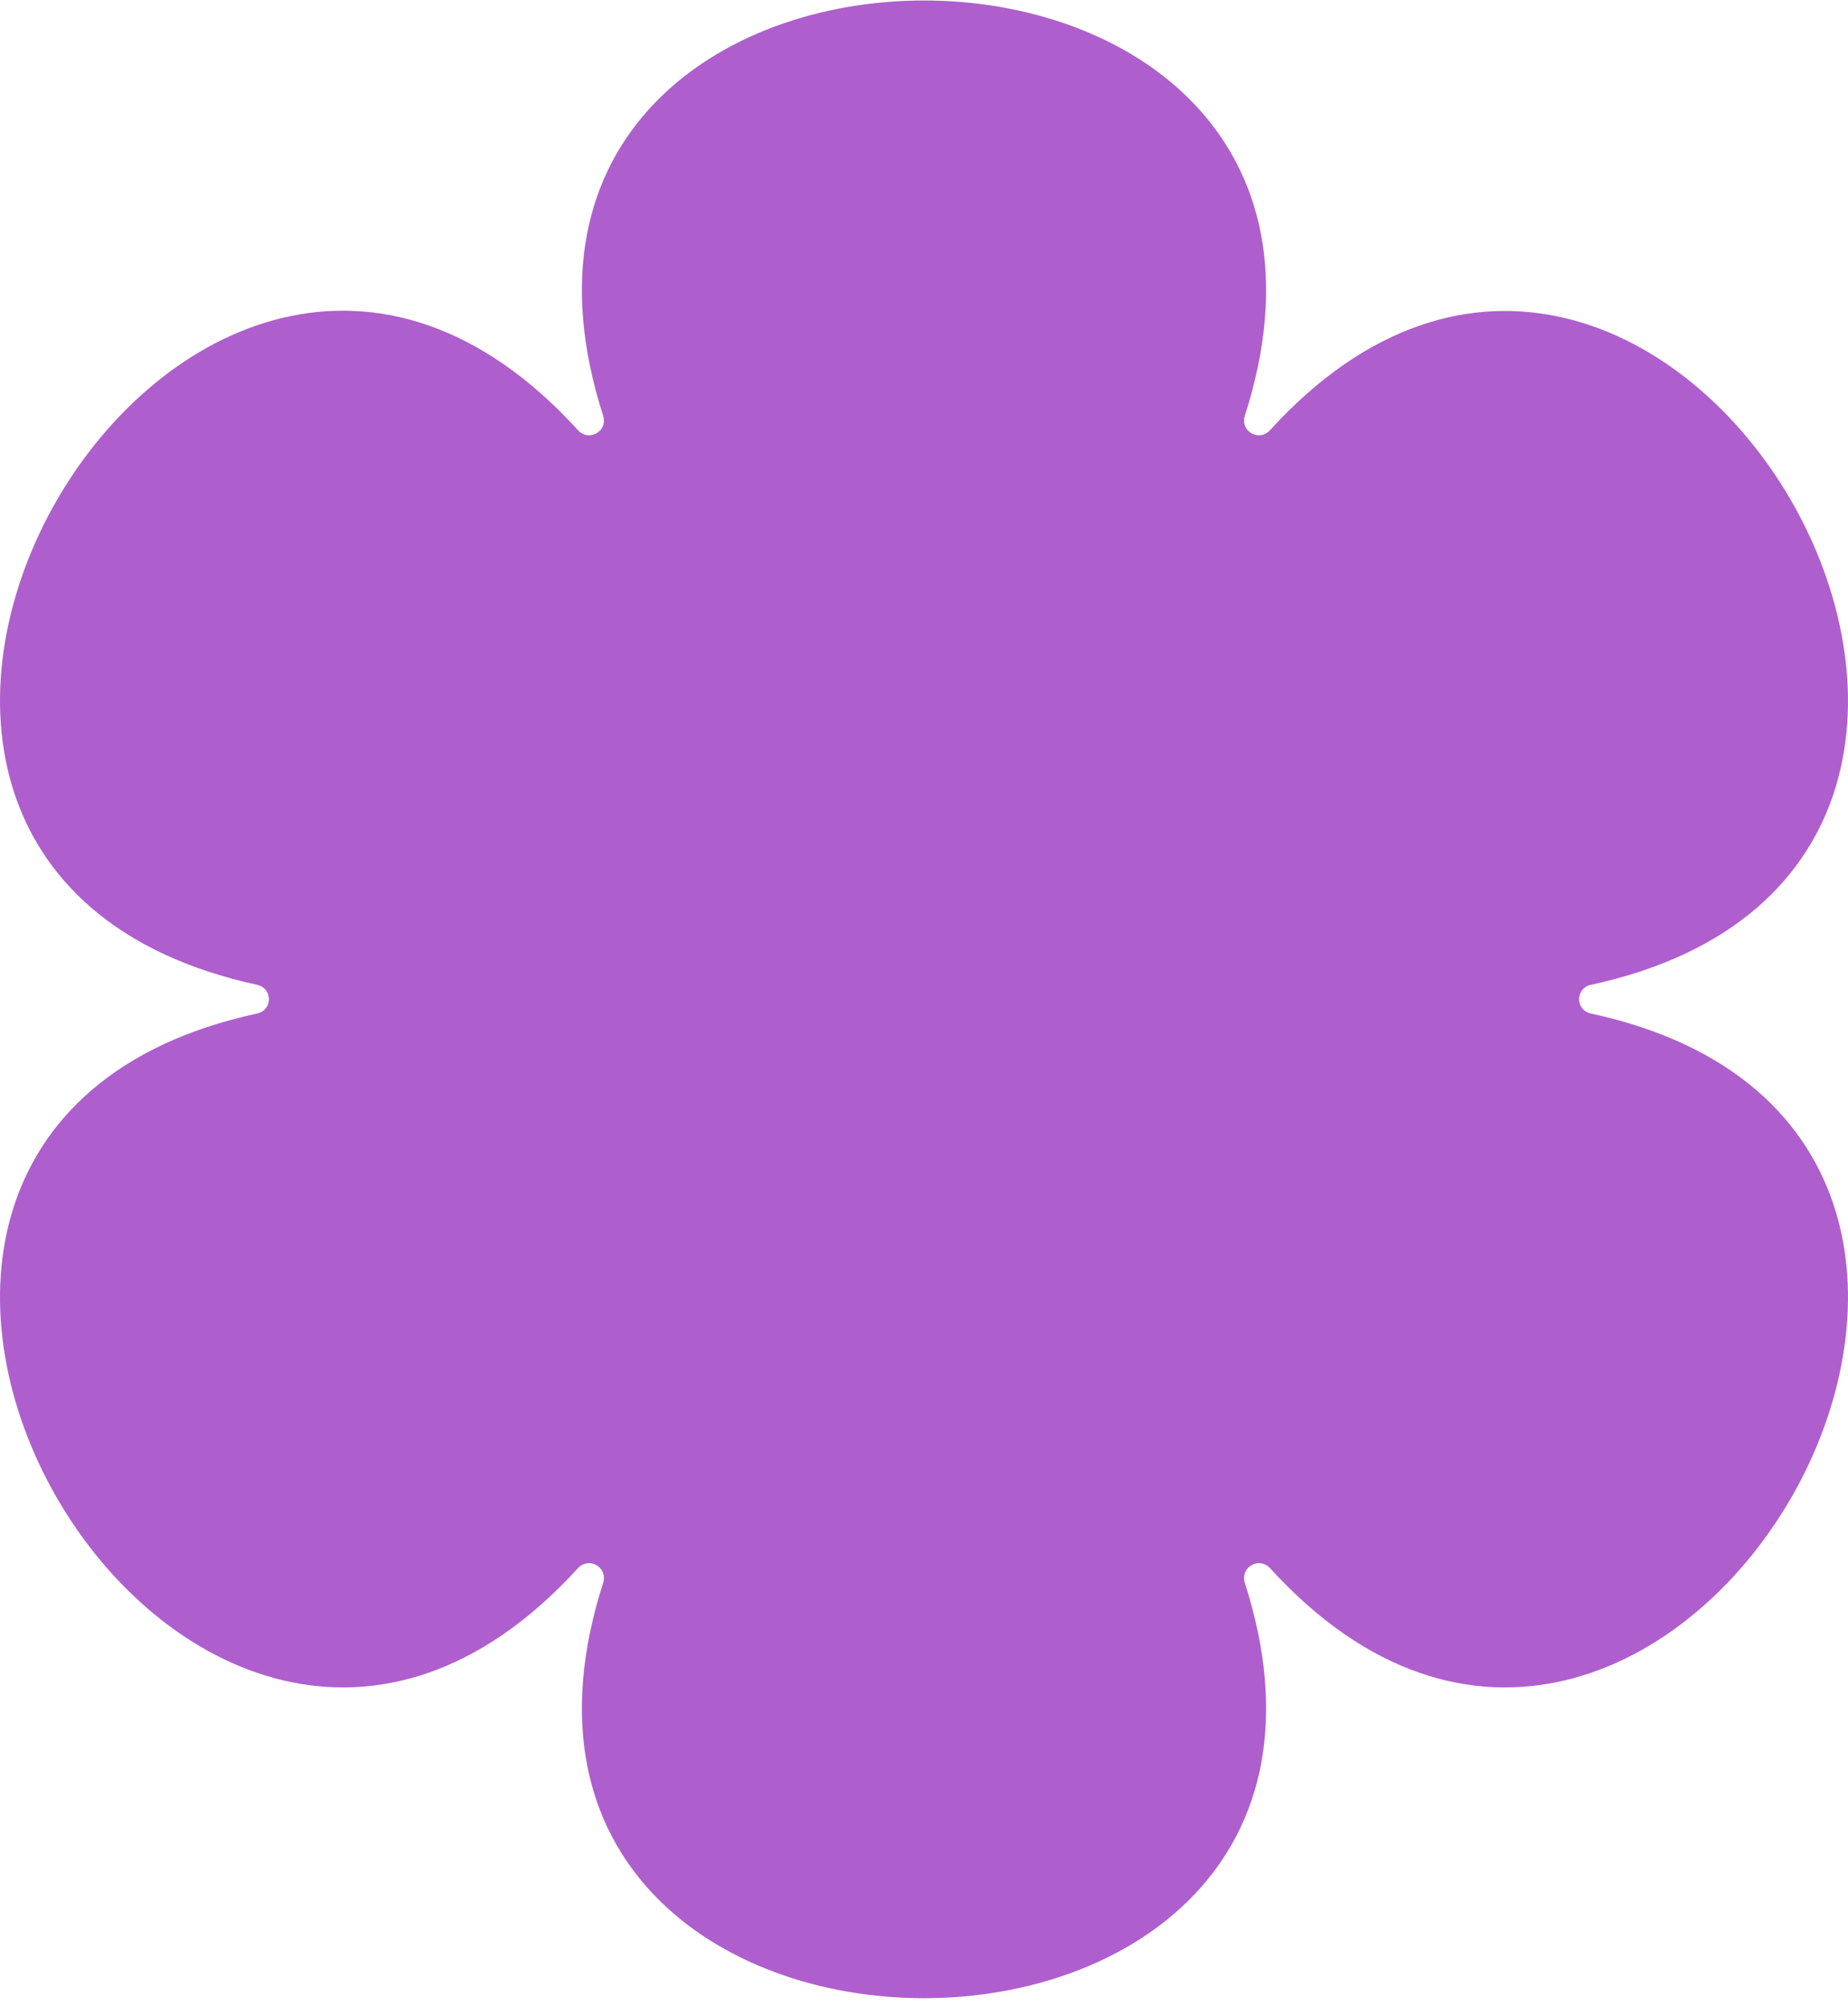
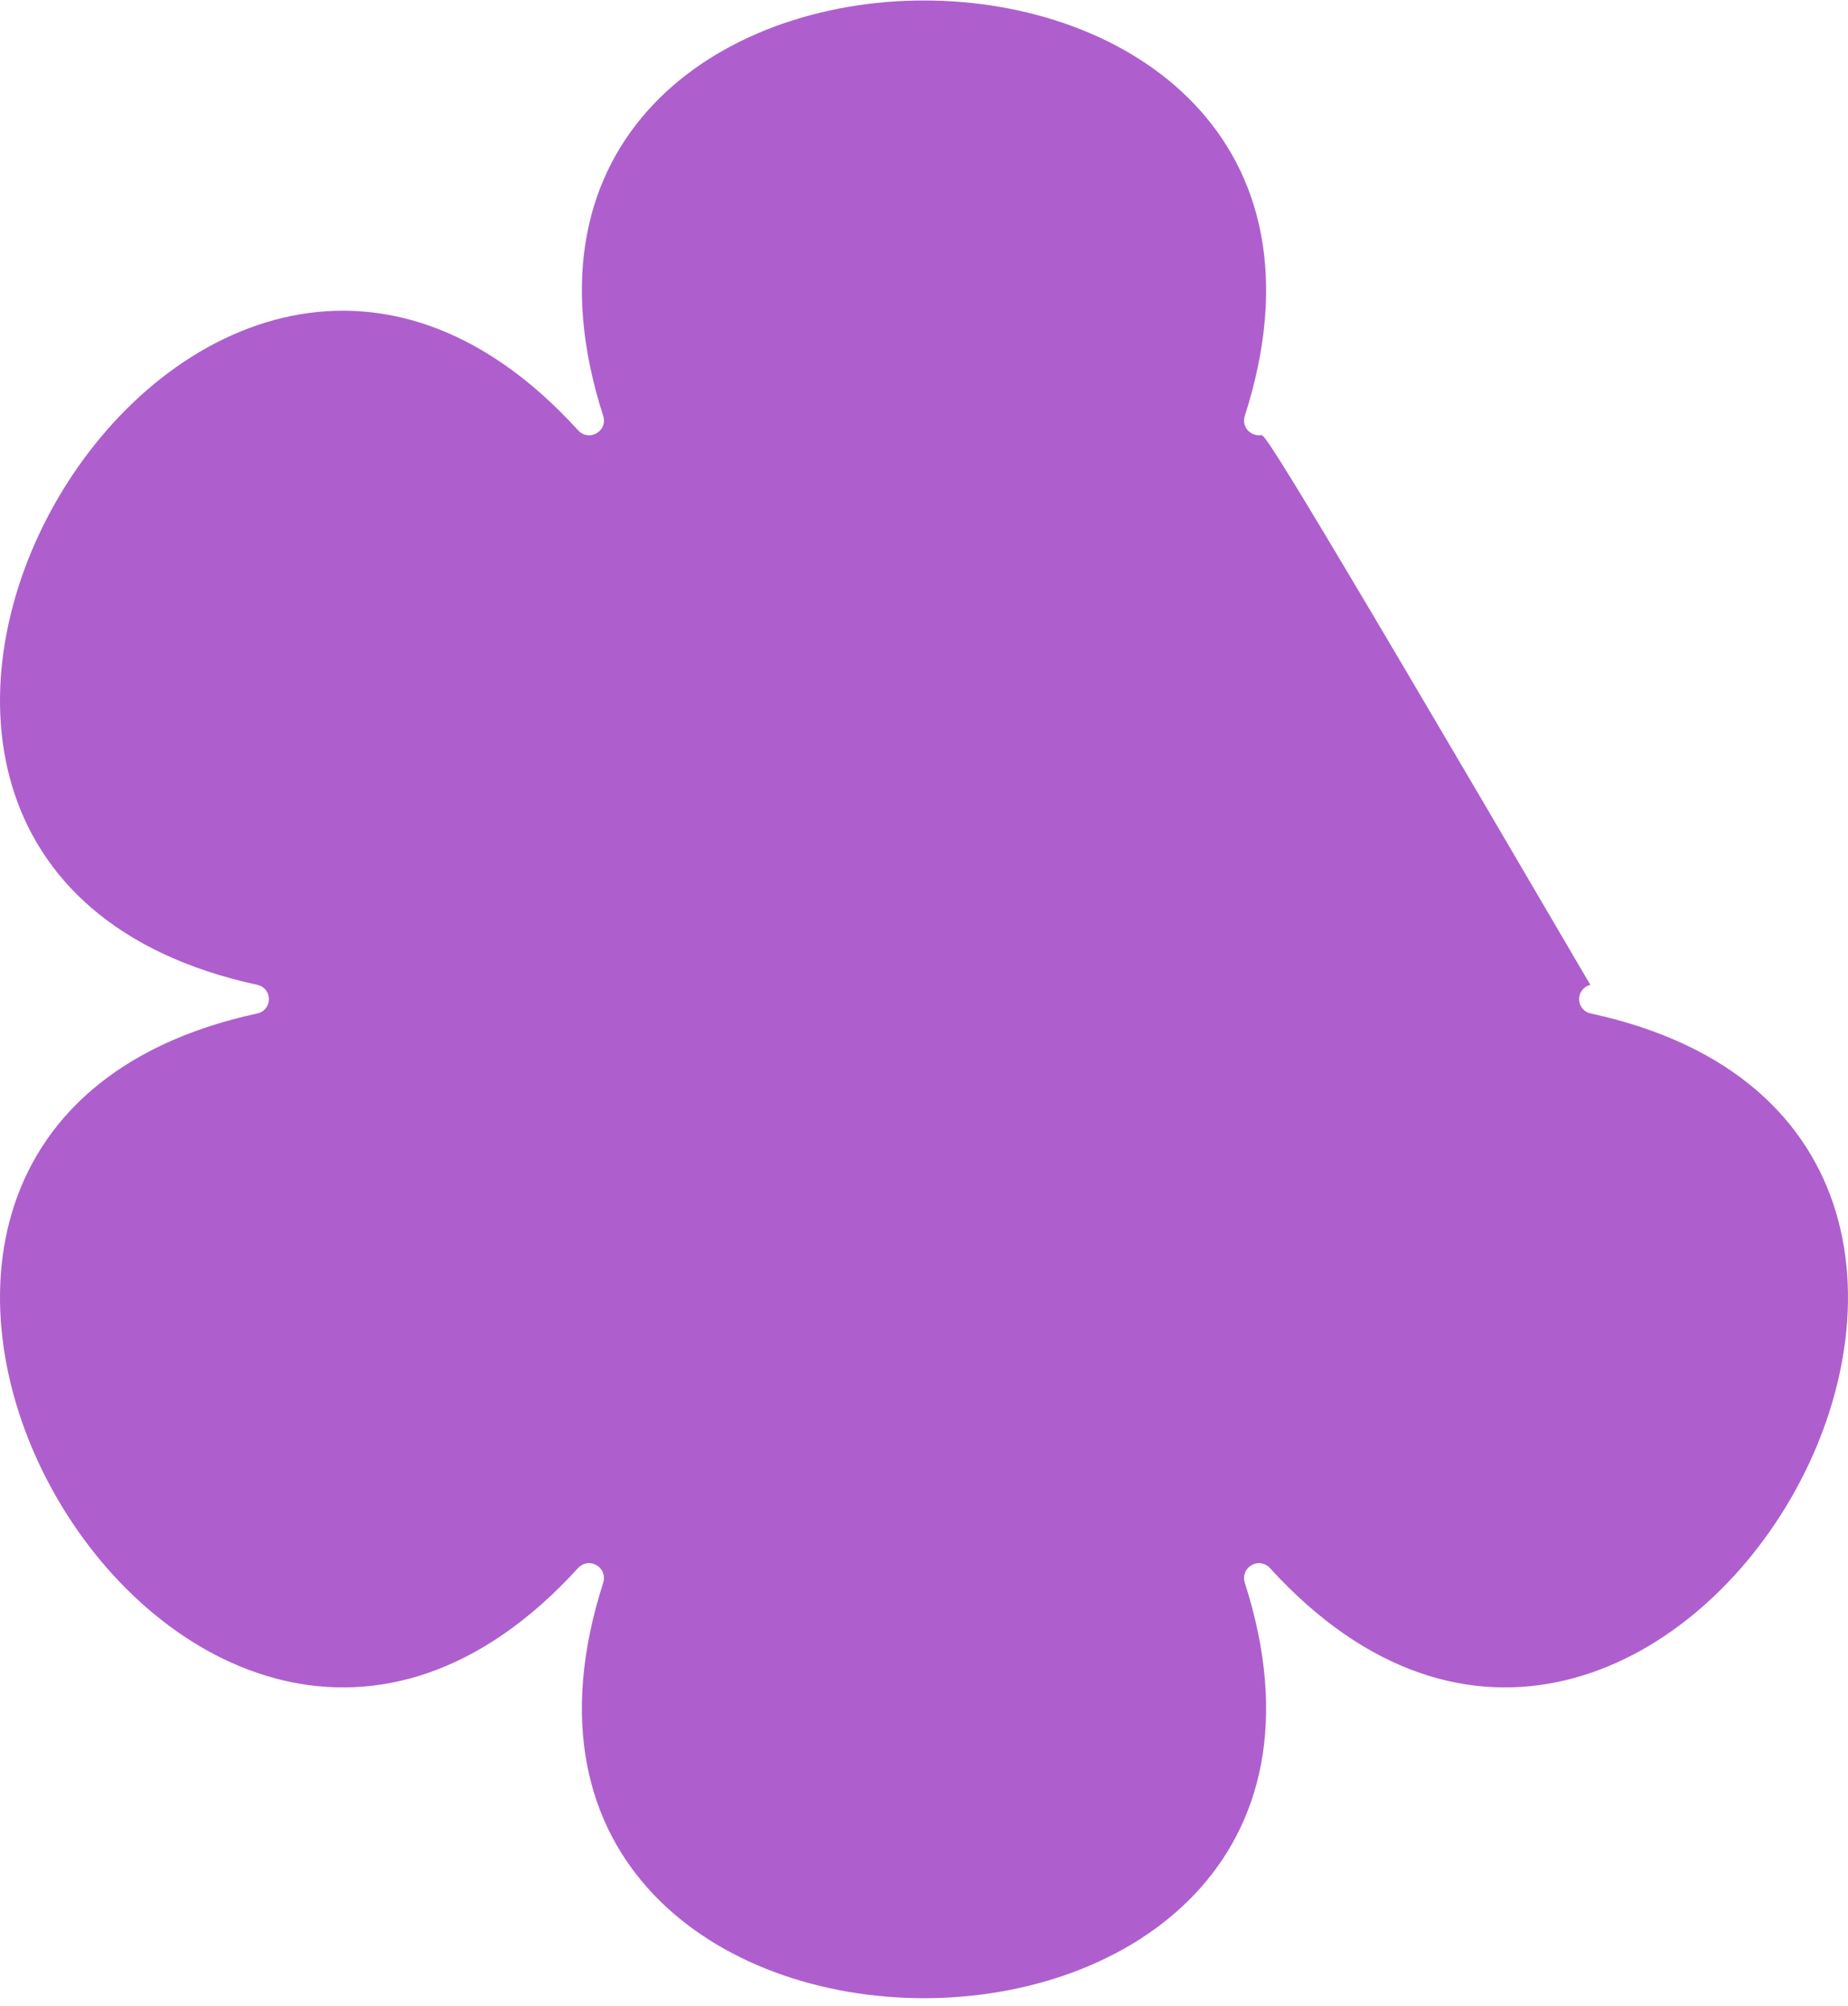
<svg xmlns="http://www.w3.org/2000/svg" width="223" height="242" viewBox="0 0 223 242" fill="none">
-   <path d="M191.911 122.253C191.522 122.166 191.175 121.948 190.927 121.635C190.679 121.323 190.547 120.934 190.551 120.536C190.547 120.137 190.679 119.749 190.927 119.436C191.175 119.124 191.522 118.906 191.911 118.819C260.739 104.013 200.518 -0.009 153.227 51.924C152.953 52.231 152.58 52.433 152.173 52.495C151.766 52.556 151.35 52.472 150.998 52.258C150.652 52.062 150.385 51.754 150.239 51.385C150.093 51.016 150.077 50.608 150.195 50.229C171.733 -16.666 51.267 -16.666 72.805 50.229C72.923 50.608 72.907 51.016 72.761 51.385C72.615 51.754 72.347 52.062 72.002 52.258C71.65 52.472 71.234 52.556 70.827 52.495C70.42 52.433 70.046 52.231 69.773 51.924C22.482 -0.076 -37.739 103.946 31.089 118.819C31.478 118.906 31.825 119.124 32.073 119.436C32.321 119.749 32.453 120.137 32.449 120.536C32.453 120.934 32.321 121.323 32.073 121.635C31.825 121.948 31.478 122.166 31.089 122.253C-37.739 137.081 22.482 241.103 69.773 189.148C70.049 188.843 70.424 188.646 70.831 188.589C71.238 188.532 71.653 188.619 72.002 188.835C72.346 189.038 72.612 189.35 72.758 189.722C72.904 190.094 72.92 190.504 72.805 190.887C51.267 257.782 171.733 257.782 150.195 190.887C150.08 190.504 150.096 190.094 150.242 189.722C150.387 189.35 150.654 189.038 150.998 188.835C151.347 188.619 151.762 188.532 152.169 188.589C152.576 188.646 152.951 188.843 153.227 189.148C200.518 241.103 260.739 137.081 191.911 122.253Z" fill="#AE5FCD" />
+   <path d="M191.911 122.253C191.522 122.166 191.175 121.948 190.927 121.635C190.679 121.323 190.547 120.934 190.551 120.536C190.547 120.137 190.679 119.749 190.927 119.436C191.175 119.124 191.522 118.906 191.911 118.819C152.953 52.231 152.58 52.433 152.173 52.495C151.766 52.556 151.35 52.472 150.998 52.258C150.652 52.062 150.385 51.754 150.239 51.385C150.093 51.016 150.077 50.608 150.195 50.229C171.733 -16.666 51.267 -16.666 72.805 50.229C72.923 50.608 72.907 51.016 72.761 51.385C72.615 51.754 72.347 52.062 72.002 52.258C71.65 52.472 71.234 52.556 70.827 52.495C70.42 52.433 70.046 52.231 69.773 51.924C22.482 -0.076 -37.739 103.946 31.089 118.819C31.478 118.906 31.825 119.124 32.073 119.436C32.321 119.749 32.453 120.137 32.449 120.536C32.453 120.934 32.321 121.323 32.073 121.635C31.825 121.948 31.478 122.166 31.089 122.253C-37.739 137.081 22.482 241.103 69.773 189.148C70.049 188.843 70.424 188.646 70.831 188.589C71.238 188.532 71.653 188.619 72.002 188.835C72.346 189.038 72.612 189.35 72.758 189.722C72.904 190.094 72.92 190.504 72.805 190.887C51.267 257.782 171.733 257.782 150.195 190.887C150.08 190.504 150.096 190.094 150.242 189.722C150.387 189.35 150.654 189.038 150.998 188.835C151.347 188.619 151.762 188.532 152.169 188.589C152.576 188.646 152.951 188.843 153.227 189.148C200.518 241.103 260.739 137.081 191.911 122.253Z" fill="#AE5FCD" />
</svg>